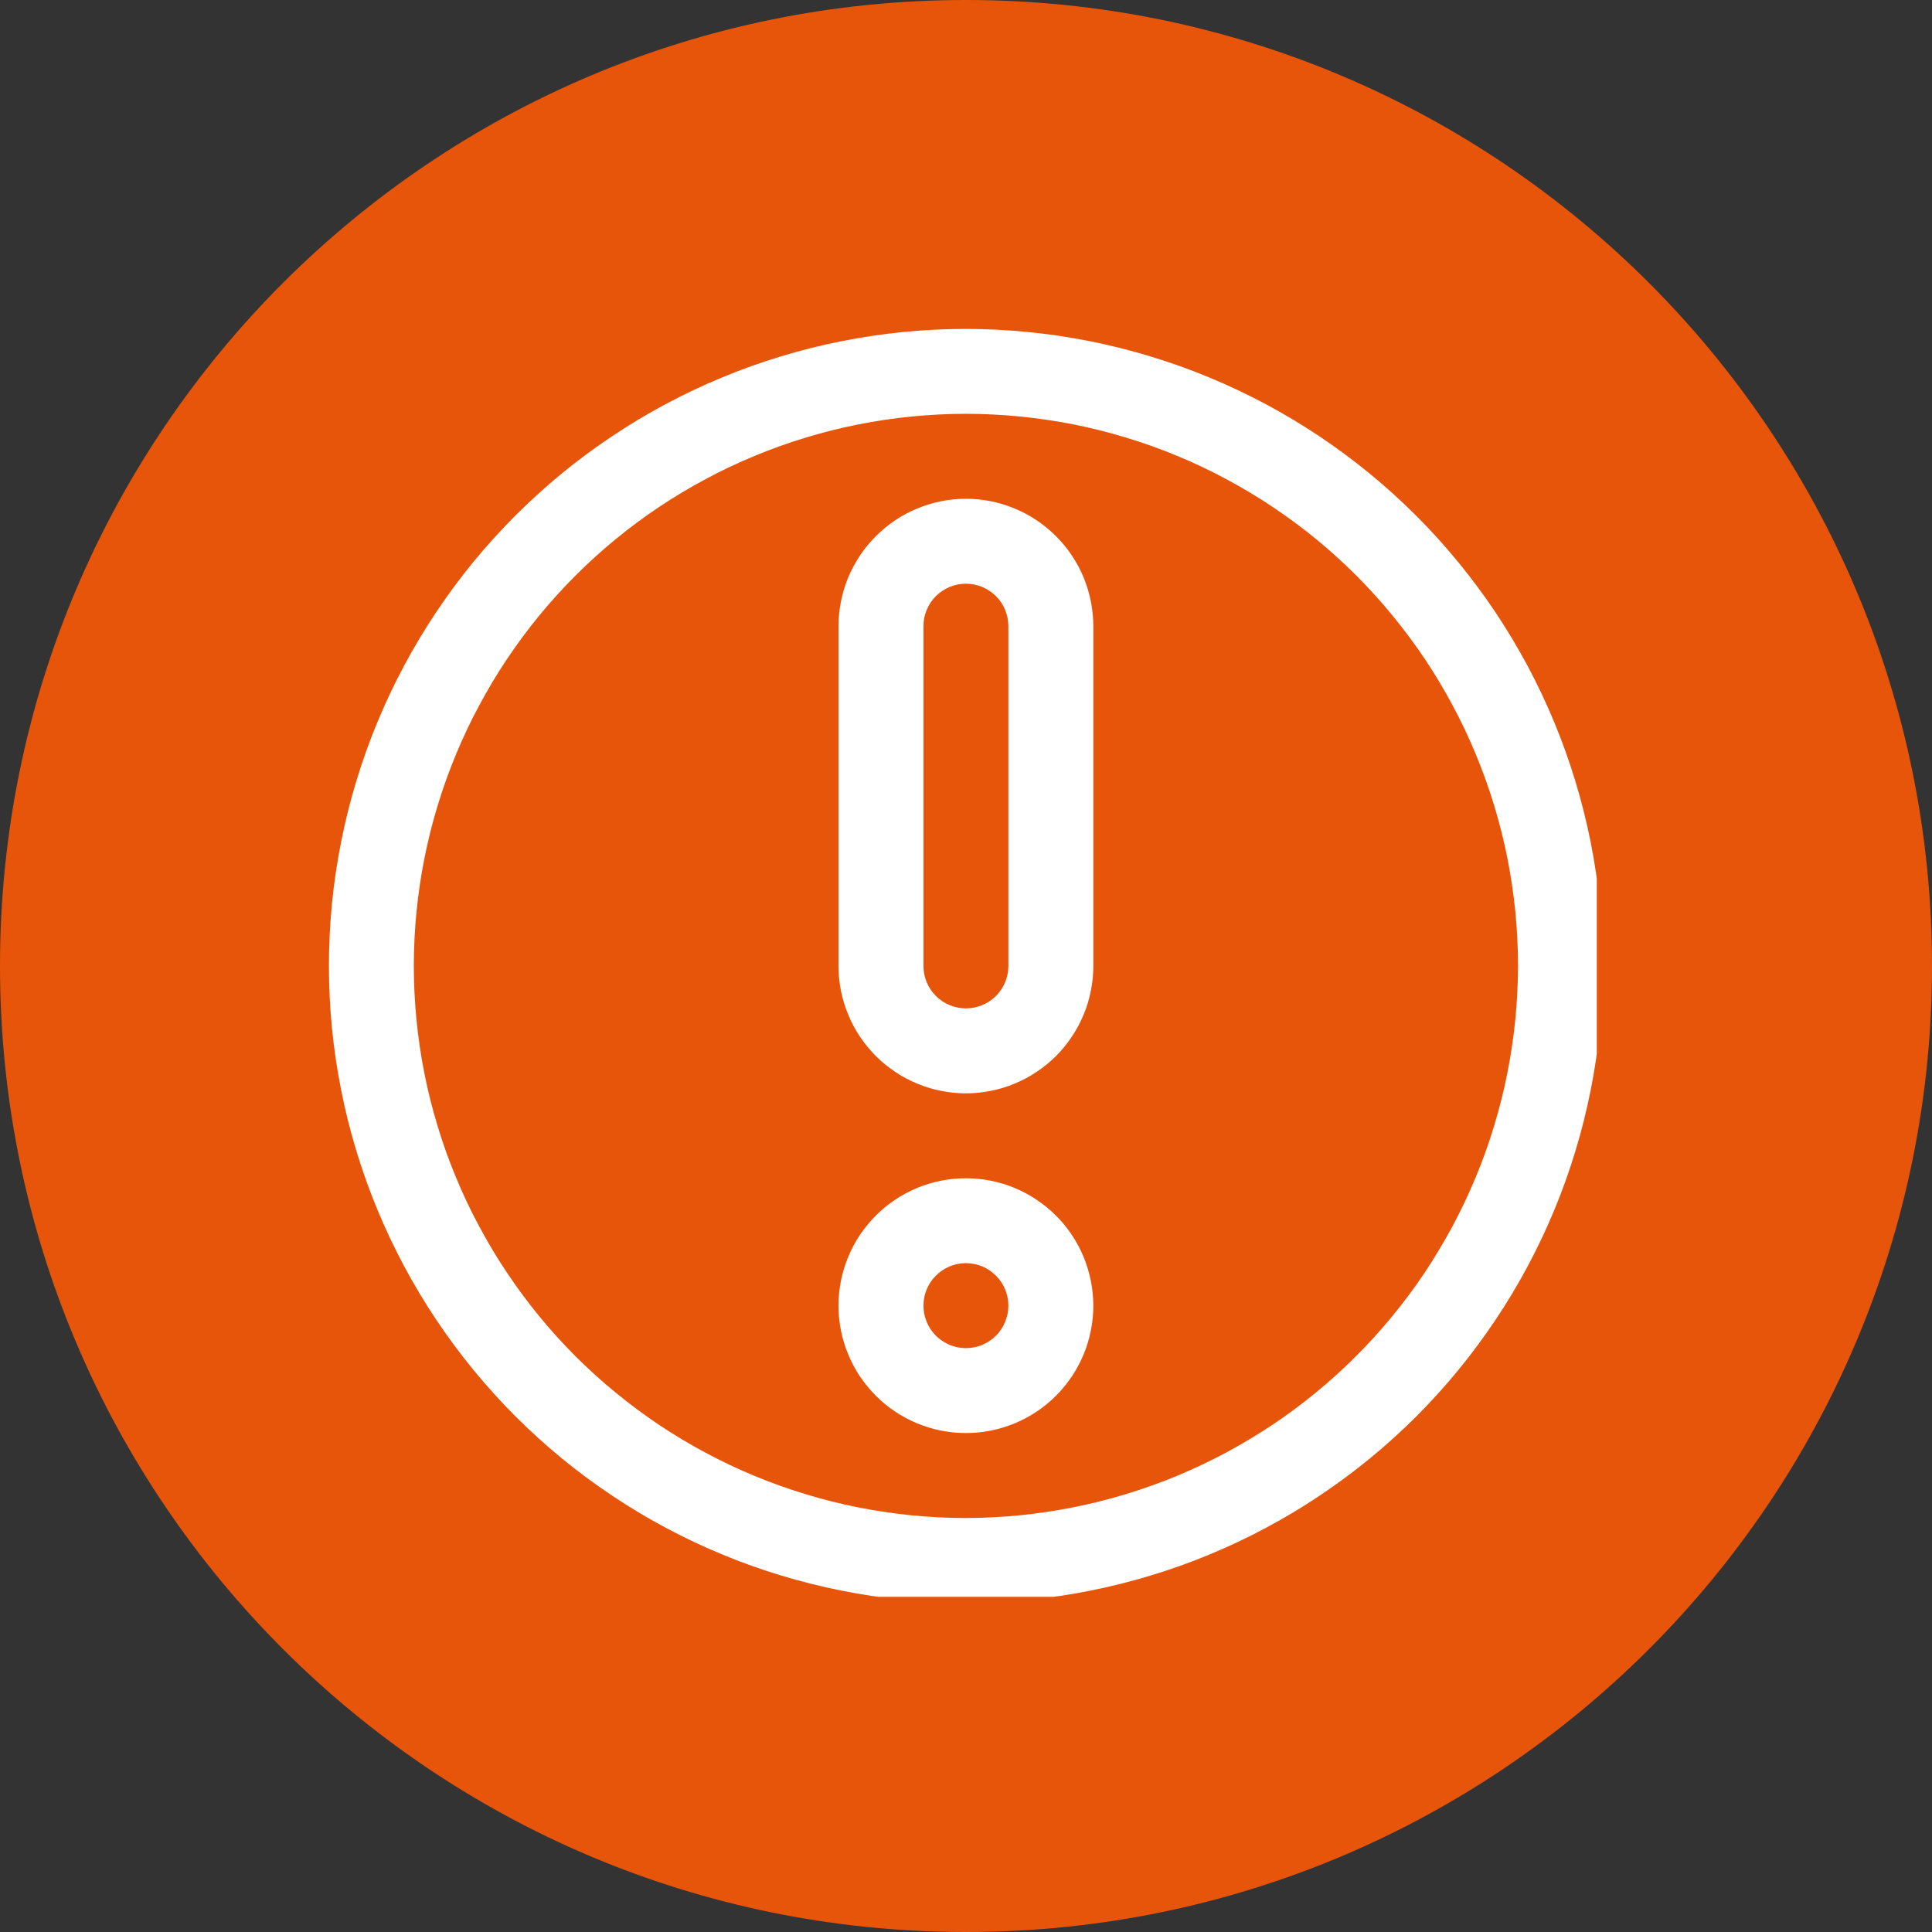
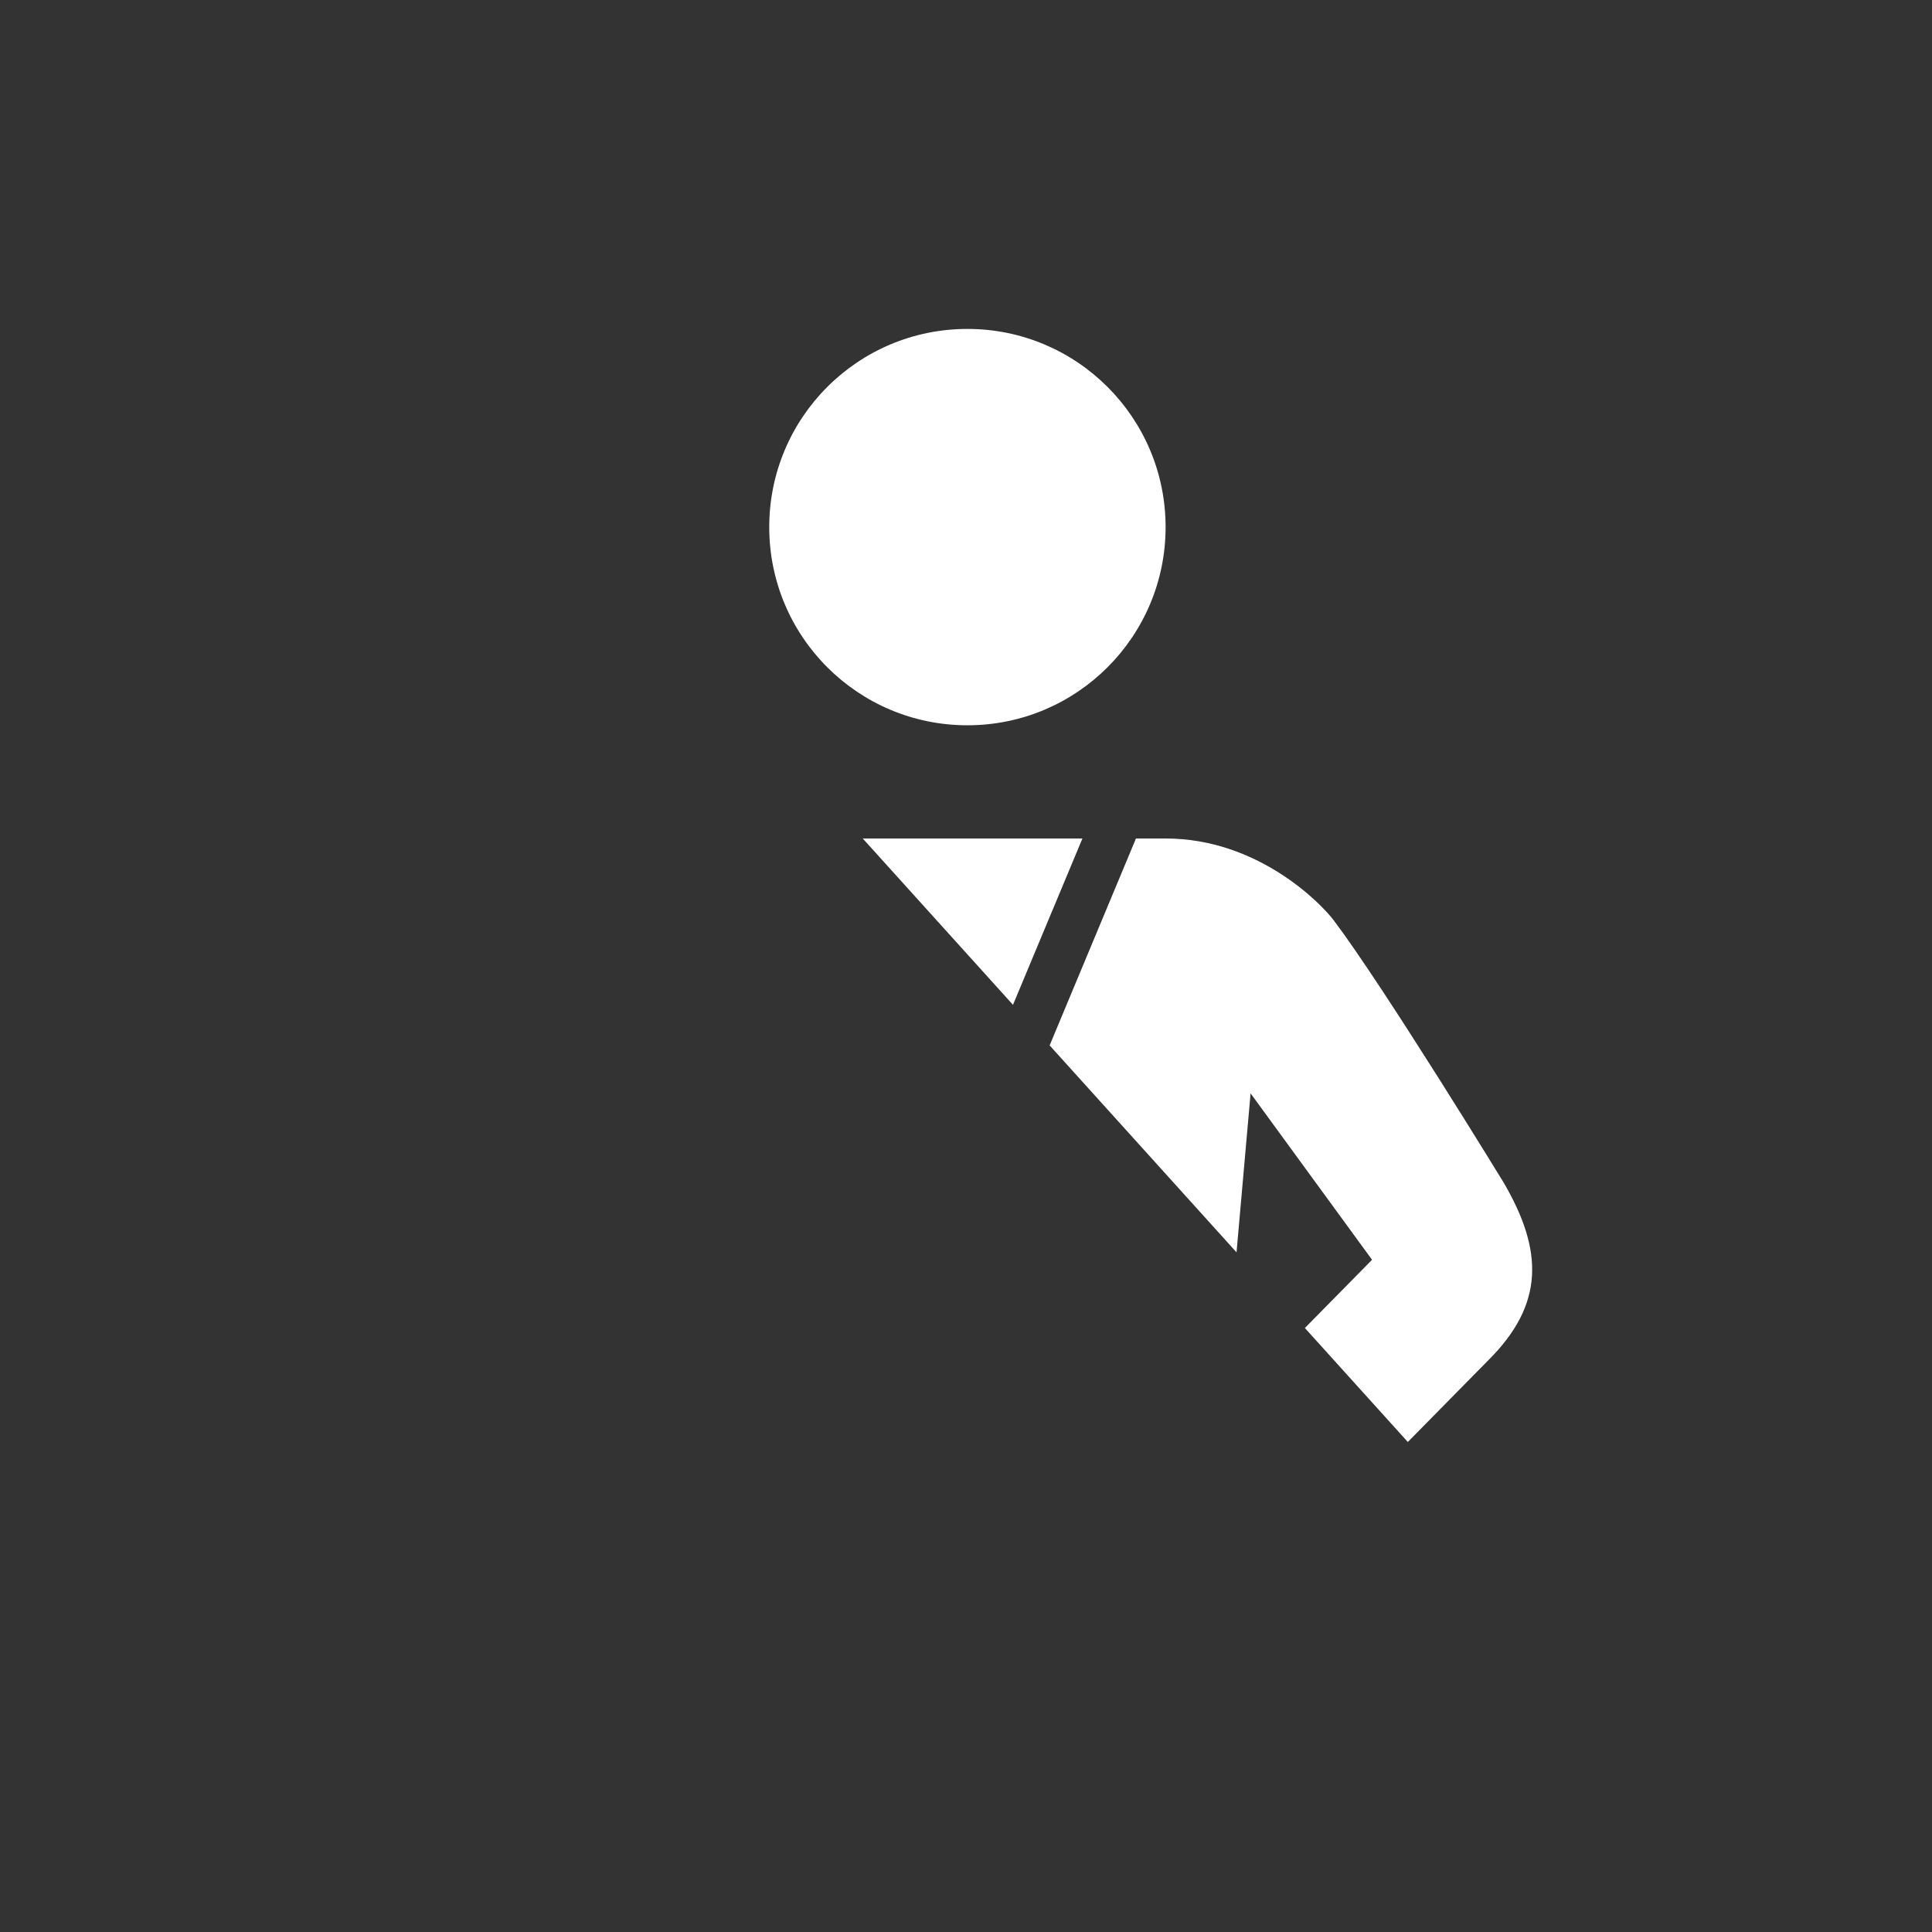
<svg xmlns="http://www.w3.org/2000/svg" width="128" zoomAndPan="magnify" viewBox="0 0 96 96" height="128" preserveAspectRatio="xMidYMid meet" version="1.0">
  <rect x="0" y="0" width="96" height="96" fill="#333333" stroke="none" />
  <defs>
    <clipPath id="f97a19228f">
-       <path d="M 20 16.344 L 76.902 16.344 L 76.902 79.344 L 20 79.344 Z M 20 16.344 " clip-rule="nonzero" />
+       <path d="M 20 16.344 L 76.902 16.344 L 76.902 79.344 Z M 20 16.344 " clip-rule="nonzero" />
    </clipPath>
    <clipPath id="a33676c4fd">
-       <path d="M 48 0 C 21.492 0 0 21.492 0 48 C 0 74.508 21.492 96 48 96 C 74.508 96 96 74.508 96 48 C 96 21.492 74.508 0 48 0 Z M 48 0 " clip-rule="nonzero" />
-     </clipPath>
+       </clipPath>
    <clipPath id="fec1b15aaf">
      <path d="M 0 0 L 96 0 L 96 96 L 0 96 Z M 0 0 " clip-rule="nonzero" />
    </clipPath>
    <clipPath id="dfe7fc1767">
-       <path d="M 48 0 C 21.492 0 0 21.492 0 48 C 0 74.508 21.492 96 48 96 C 74.508 96 96 74.508 96 48 C 96 21.492 74.508 0 48 0 Z M 48 0 " clip-rule="nonzero" />
-     </clipPath>
+       </clipPath>
    <clipPath id="2bb590860f">
      <rect x="0" width="96" y="0" height="96" />
    </clipPath>
    <clipPath id="b1251ffea1">
      <path d="M 16.344 16.344 L 79.344 16.344 L 79.344 79.344 L 16.344 79.344 Z M 16.344 16.344 " clip-rule="nonzero" />
    </clipPath>
  </defs>
  <g clip-path="url(#f97a19228f)">
    <path fill="#ffffff" d="M 48.07 16.344 C 42.629 16.344 38.223 20.75 38.223 26.191 C 38.223 31.633 42.629 36.039 48.07 36.039 C 53.508 36.039 57.918 31.633 57.918 26.191 C 57.918 20.75 53.508 16.344 48.07 16.344 Z M 38.223 41.664 C 33.648 41.664 30.523 44.863 29.867 45.727 C 27.367 49.039 21.418 58.773 21.418 58.773 C 19.434 62.172 19.418 64.82 22.164 67.57 L 29.402 74.812 C 30.887 76.301 33.297 76.301 34.789 74.812 C 35.211 74.391 35.496 73.891 35.676 73.363 L 36.113 79.648 L 60.027 79.648 L 60.422 73.758 C 60.609 74.215 60.883 74.637 61.258 75.012 C 62.742 76.492 65.152 76.492 66.645 75.012 L 73.973 67.57 C 76.723 64.82 76.703 62.172 74.723 58.773 C 74.723 58.773 68.77 49.039 66.27 45.727 C 65.617 44.863 62.488 41.664 57.918 41.664 L 56.445 41.664 L 50.184 56.672 L 51.676 57.184 C 52.156 57.344 52.406 57.848 52.234 58.309 L 49.734 64.992 C 49.559 65.453 49.031 65.691 48.547 65.531 L 44.465 64.129 C 43.98 63.969 43.727 63.465 43.898 63.004 L 46.117 57.078 L 39.668 41.664 Z M 42.332 41.664 L 48.07 55.355 L 53.785 41.664 Z M 33.996 54.328 L 35.406 70.285 C 35.238 69.98 35.039 69.684 34.789 69.426 L 27.961 62.598 Z M 62.141 54.328 L 68.176 62.598 L 61.258 69.625 C 61.047 69.828 60.879 70.055 60.73 70.289 Z M 62.141 54.328 " fill-opacity="1" fill-rule="nonzero" />
  </g>
  <g clip-path="url(#a33676c4fd)">
    <g transform="matrix(1, 0, 0, 1, 0, -0)">
      <g clip-path="url(#2bb590860f)">
        <g clip-path="url(#fec1b15aaf)">
          <g clip-path="url(#dfe7fc1767)">
            <rect x="-21.12" width="138.24" fill="#e7550a" height="138.24" y="-21.12" fill-opacity="1" />
          </g>
        </g>
      </g>
    </g>
  </g>
  <g clip-path="url(#b1251ffea1)">
-     <path fill="#ffffff" d="M 47.996 16.344 C 46.961 16.344 45.926 16.395 44.895 16.496 C 43.863 16.598 42.836 16.75 41.82 16.953 C 40.805 17.152 39.801 17.406 38.809 17.707 C 37.816 18.008 36.84 18.355 35.883 18.754 C 34.926 19.148 33.988 19.594 33.074 20.082 C 32.16 20.57 31.273 21.102 30.41 21.68 C 29.547 22.254 28.719 22.871 27.914 23.527 C 27.113 24.188 26.348 24.883 25.613 25.613 C 24.883 26.348 24.188 27.113 23.527 27.914 C 22.871 28.719 22.254 29.547 21.68 30.41 C 21.102 31.273 20.57 32.16 20.082 33.074 C 19.594 33.988 19.148 34.926 18.754 35.883 C 18.355 36.84 18.008 37.816 17.707 38.809 C 17.406 39.801 17.152 40.805 16.953 41.82 C 16.75 42.836 16.598 43.863 16.496 44.895 C 16.395 45.926 16.344 46.961 16.344 47.996 C 16.344 49.031 16.395 50.066 16.496 51.098 C 16.598 52.129 16.75 53.152 16.953 54.172 C 17.152 55.188 17.406 56.191 17.707 57.184 C 18.008 58.176 18.355 59.152 18.754 60.109 C 19.148 61.066 19.594 62.004 20.082 62.918 C 20.57 63.832 21.102 64.719 21.68 65.582 C 22.254 66.441 22.871 67.273 23.527 68.074 C 24.188 68.879 24.883 69.645 25.613 70.379 C 26.348 71.109 27.113 71.805 27.914 72.465 C 28.719 73.121 29.547 73.738 30.41 74.312 C 31.273 74.891 32.16 75.422 33.074 75.91 C 33.988 76.398 34.926 76.844 35.883 77.238 C 36.84 77.637 37.816 77.984 38.809 78.285 C 39.801 78.586 40.805 78.836 41.82 79.039 C 42.836 79.242 43.863 79.395 44.895 79.496 C 45.926 79.598 46.961 79.648 47.996 79.648 C 49.031 79.648 50.066 79.598 51.098 79.496 C 52.129 79.395 53.152 79.242 54.172 79.039 C 55.188 78.836 56.191 78.586 57.184 78.285 C 58.176 77.984 59.152 77.637 60.109 77.238 C 61.066 76.844 62.004 76.398 62.918 75.91 C 63.832 75.422 64.719 74.891 65.582 74.312 C 66.441 73.738 67.273 73.121 68.074 72.465 C 68.879 71.805 69.645 71.109 70.379 70.379 C 71.109 69.645 71.805 68.879 72.465 68.074 C 73.121 67.273 73.738 66.441 74.312 65.582 C 74.891 64.719 75.422 63.832 75.91 62.918 C 76.398 62.004 76.844 61.066 77.238 60.109 C 77.637 59.152 77.984 58.176 78.285 57.184 C 78.586 56.191 78.836 55.188 79.039 54.172 C 79.242 53.152 79.395 52.129 79.496 51.098 C 79.598 50.066 79.648 49.031 79.648 47.996 C 79.648 46.961 79.594 45.926 79.492 44.895 C 79.391 43.863 79.238 42.84 79.035 41.824 C 78.832 40.809 78.578 39.805 78.277 38.812 C 77.977 37.82 77.625 36.844 77.23 35.887 C 76.832 34.93 76.391 33.996 75.902 33.082 C 75.41 32.168 74.879 31.281 74.305 30.418 C 73.727 29.559 73.109 28.727 72.453 27.926 C 71.797 27.125 71.102 26.355 70.367 25.625 C 69.633 24.891 68.867 24.195 68.066 23.539 C 67.266 22.883 66.434 22.266 65.574 21.688 C 64.711 21.113 63.824 20.582 62.91 20.09 C 61.996 19.602 61.059 19.16 60.102 18.762 C 59.145 18.363 58.172 18.016 57.18 17.715 C 56.188 17.414 55.184 17.16 54.168 16.957 C 53.152 16.754 52.129 16.602 51.098 16.5 C 50.066 16.398 49.031 16.344 47.996 16.344 Z M 47.996 75.43 C 47.098 75.43 46.199 75.383 45.309 75.297 C 44.414 75.207 43.523 75.074 42.645 74.902 C 41.762 74.727 40.891 74.508 40.031 74.246 C 39.172 73.984 38.328 73.684 37.5 73.34 C 36.668 72.996 35.855 72.613 35.066 72.188 C 34.273 71.766 33.504 71.305 32.754 70.805 C 32.008 70.305 31.289 69.77 30.594 69.199 C 29.898 68.633 29.234 68.027 28.598 67.395 C 27.965 66.758 27.359 66.094 26.789 65.398 C 26.219 64.703 25.688 63.984 25.188 63.234 C 24.688 62.488 24.227 61.719 23.805 60.926 C 23.379 60.137 22.996 59.324 22.652 58.492 C 22.309 57.664 22.004 56.82 21.746 55.957 C 21.484 55.098 21.266 54.23 21.09 53.348 C 20.914 52.465 20.785 51.578 20.695 50.684 C 20.609 49.789 20.562 48.895 20.562 47.996 C 20.562 47.098 20.609 46.199 20.695 45.309 C 20.785 44.414 20.914 43.523 21.09 42.645 C 21.266 41.762 21.484 40.891 21.746 40.031 C 22.004 39.172 22.309 38.328 22.652 37.5 C 22.996 36.668 23.379 35.855 23.805 35.066 C 24.227 34.273 24.688 33.504 25.188 32.754 C 25.688 32.008 26.219 31.289 26.789 30.594 C 27.359 29.898 27.965 29.234 28.598 28.598 C 29.234 27.965 29.898 27.359 30.594 26.789 C 31.289 26.219 32.008 25.688 32.754 25.188 C 33.504 24.688 34.273 24.227 35.066 23.805 C 35.855 23.379 36.668 22.996 37.5 22.652 C 38.328 22.309 39.172 22.004 40.031 21.746 C 40.891 21.484 41.762 21.266 42.645 21.09 C 43.523 20.914 44.414 20.785 45.309 20.695 C 46.199 20.609 47.098 20.562 47.996 20.562 C 48.895 20.562 49.789 20.609 50.684 20.695 C 51.578 20.785 52.465 20.914 53.348 21.09 C 54.23 21.266 55.098 21.484 55.957 21.746 C 56.82 22.004 57.664 22.309 58.492 22.652 C 59.324 22.996 60.137 23.379 60.926 23.805 C 61.719 24.227 62.488 24.688 63.234 25.188 C 63.984 25.688 64.703 26.219 65.398 26.789 C 66.094 27.359 66.758 27.965 67.395 28.598 C 68.027 29.234 68.633 29.898 69.199 30.594 C 69.77 31.289 70.305 32.008 70.805 32.754 C 71.305 33.504 71.766 34.273 72.188 35.066 C 72.613 35.855 72.996 36.668 73.34 37.5 C 73.684 38.328 73.984 39.172 74.246 40.031 C 74.508 40.891 74.727 41.762 74.902 42.645 C 75.074 43.523 75.207 44.414 75.297 45.309 C 75.383 46.199 75.43 47.098 75.43 47.996 C 75.426 48.895 75.383 49.789 75.293 50.684 C 75.203 51.578 75.07 52.465 74.895 53.344 C 74.719 54.227 74.5 55.098 74.238 55.957 C 73.977 56.816 73.676 57.66 73.332 58.488 C 72.988 59.316 72.602 60.129 72.18 60.922 C 71.754 61.711 71.293 62.48 70.797 63.23 C 70.297 63.977 69.762 64.695 69.191 65.391 C 68.621 66.086 68.02 66.75 67.383 67.383 C 66.75 68.02 66.086 68.621 65.391 69.191 C 64.695 69.762 63.977 70.297 63.23 70.797 C 62.48 71.293 61.711 71.754 60.922 72.18 C 60.129 72.602 59.316 72.988 58.488 73.332 C 57.66 73.676 56.816 73.977 55.957 74.238 C 55.098 74.5 54.227 74.719 53.344 74.895 C 52.465 75.07 51.578 75.203 50.684 75.293 C 49.789 75.383 48.895 75.426 47.996 75.43 Z M 47.996 75.43 " fill-opacity="1" fill-rule="nonzero" />
-   </g>
-   <path fill="#ffffff" d="M 47.996 24.785 C 47.582 24.785 47.168 24.824 46.762 24.906 C 46.355 24.988 45.957 25.109 45.574 25.27 C 45.191 25.426 44.824 25.621 44.48 25.852 C 44.137 26.086 43.816 26.348 43.523 26.641 C 43.227 26.934 42.965 27.254 42.734 27.598 C 42.504 27.945 42.309 28.309 42.148 28.691 C 41.988 29.078 41.871 29.473 41.789 29.879 C 41.707 30.289 41.664 30.699 41.664 31.113 L 41.664 47.996 C 41.664 48.41 41.707 48.824 41.785 49.23 C 41.867 49.637 41.988 50.035 42.148 50.418 C 42.305 50.801 42.5 51.168 42.73 51.512 C 42.965 51.859 43.227 52.18 43.52 52.473 C 43.812 52.766 44.133 53.027 44.48 53.258 C 44.824 53.492 45.188 53.684 45.574 53.844 C 45.957 54.004 46.352 54.125 46.762 54.203 C 47.168 54.285 47.582 54.328 47.996 54.328 C 48.41 54.328 48.824 54.285 49.23 54.203 C 49.637 54.125 50.035 54.004 50.418 53.844 C 50.801 53.684 51.168 53.492 51.512 53.258 C 51.859 53.027 52.18 52.766 52.473 52.473 C 52.766 52.18 53.027 51.859 53.258 51.512 C 53.492 51.168 53.684 50.801 53.844 50.418 C 54.004 50.035 54.125 49.637 54.203 49.23 C 54.285 48.824 54.328 48.41 54.328 47.996 L 54.328 31.113 C 54.324 30.699 54.285 30.289 54.203 29.879 C 54.121 29.473 54 29.078 53.844 28.691 C 53.684 28.309 53.488 27.945 53.258 27.598 C 53.027 27.254 52.766 26.934 52.469 26.641 C 52.176 26.348 51.855 26.086 51.512 25.852 C 51.164 25.621 50.801 25.426 50.418 25.27 C 50.035 25.109 49.637 24.988 49.23 24.906 C 48.824 24.824 48.41 24.785 47.996 24.785 Z M 50.105 47.996 C 50.105 48.277 50.051 48.543 49.945 48.805 C 49.84 49.062 49.688 49.289 49.488 49.488 C 49.289 49.688 49.062 49.84 48.805 49.945 C 48.543 50.051 48.277 50.105 47.996 50.105 C 47.715 50.105 47.445 50.051 47.188 49.945 C 46.93 49.84 46.703 49.688 46.504 49.488 C 46.305 49.289 46.152 49.062 46.047 48.805 C 45.938 48.543 45.887 48.277 45.887 47.996 L 45.887 31.113 C 45.887 30.836 45.938 30.566 46.047 30.309 C 46.152 30.047 46.305 29.82 46.504 29.621 C 46.703 29.426 46.93 29.273 47.188 29.164 C 47.445 29.059 47.715 29.004 47.996 29.004 C 48.277 29.004 48.543 29.059 48.805 29.164 C 49.062 29.273 49.289 29.426 49.488 29.621 C 49.688 29.82 49.84 30.047 49.945 30.309 C 50.051 30.566 50.105 30.836 50.105 31.113 Z M 50.105 47.996 " fill-opacity="1" fill-rule="nonzero" />
-   <path fill="#ffffff" d="M 47.996 58.547 C 47.582 58.547 47.168 58.586 46.762 58.668 C 46.352 58.75 45.957 58.871 45.574 59.027 C 45.188 59.188 44.824 59.383 44.48 59.613 C 44.133 59.844 43.812 60.105 43.52 60.402 C 43.227 60.695 42.965 61.016 42.73 61.359 C 42.5 61.707 42.305 62.07 42.148 62.453 C 41.988 62.84 41.867 63.234 41.785 63.641 C 41.707 64.051 41.664 64.461 41.664 64.879 C 41.664 65.293 41.707 65.703 41.785 66.113 C 41.867 66.52 41.988 66.914 42.148 67.301 C 42.305 67.684 42.5 68.047 42.73 68.395 C 42.965 68.738 43.227 69.059 43.52 69.352 C 43.812 69.648 44.133 69.91 44.48 70.141 C 44.824 70.371 45.188 70.566 45.574 70.727 C 45.957 70.883 46.352 71.004 46.762 71.086 C 47.168 71.168 47.582 71.207 47.996 71.207 C 48.41 71.207 48.824 71.168 49.23 71.086 C 49.637 71.004 50.035 70.883 50.418 70.727 C 50.801 70.566 51.168 70.371 51.512 70.141 C 51.859 69.91 52.18 69.648 52.473 69.352 C 52.766 69.059 53.027 68.738 53.258 68.395 C 53.492 68.047 53.684 67.684 53.844 67.301 C 54.004 66.914 54.125 66.52 54.203 66.113 C 54.285 65.703 54.328 65.293 54.328 64.879 C 54.324 64.461 54.285 64.051 54.203 63.645 C 54.121 63.234 54 62.84 53.844 62.457 C 53.684 62.07 53.488 61.707 53.258 61.363 C 53.027 61.016 52.766 60.695 52.469 60.402 C 52.176 60.109 51.855 59.848 51.512 59.617 C 51.164 59.383 50.801 59.191 50.418 59.031 C 50.035 58.871 49.637 58.75 49.23 58.668 C 48.824 58.59 48.41 58.547 47.996 58.547 Z M 47.996 66.988 C 47.715 66.988 47.445 66.934 47.188 66.828 C 46.93 66.719 46.703 66.566 46.504 66.371 C 46.305 66.172 46.152 65.941 46.047 65.684 C 45.938 65.426 45.887 65.156 45.887 64.879 C 45.887 64.598 45.938 64.328 46.047 64.07 C 46.152 63.812 46.305 63.582 46.504 63.387 C 46.703 63.188 46.93 63.035 47.188 62.926 C 47.445 62.82 47.715 62.766 47.996 62.766 C 48.277 62.766 48.543 62.82 48.805 62.926 C 49.062 63.035 49.289 63.188 49.488 63.387 C 49.688 63.582 49.84 63.812 49.945 64.07 C 50.051 64.328 50.105 64.598 50.105 64.879 C 50.105 65.156 50.051 65.426 49.945 65.684 C 49.84 65.941 49.688 66.172 49.488 66.371 C 49.289 66.566 49.062 66.719 48.805 66.828 C 48.543 66.934 48.277 66.988 47.996 66.988 Z M 47.996 66.988 " fill-opacity="1" fill-rule="nonzero" />
+     </g>
</svg>